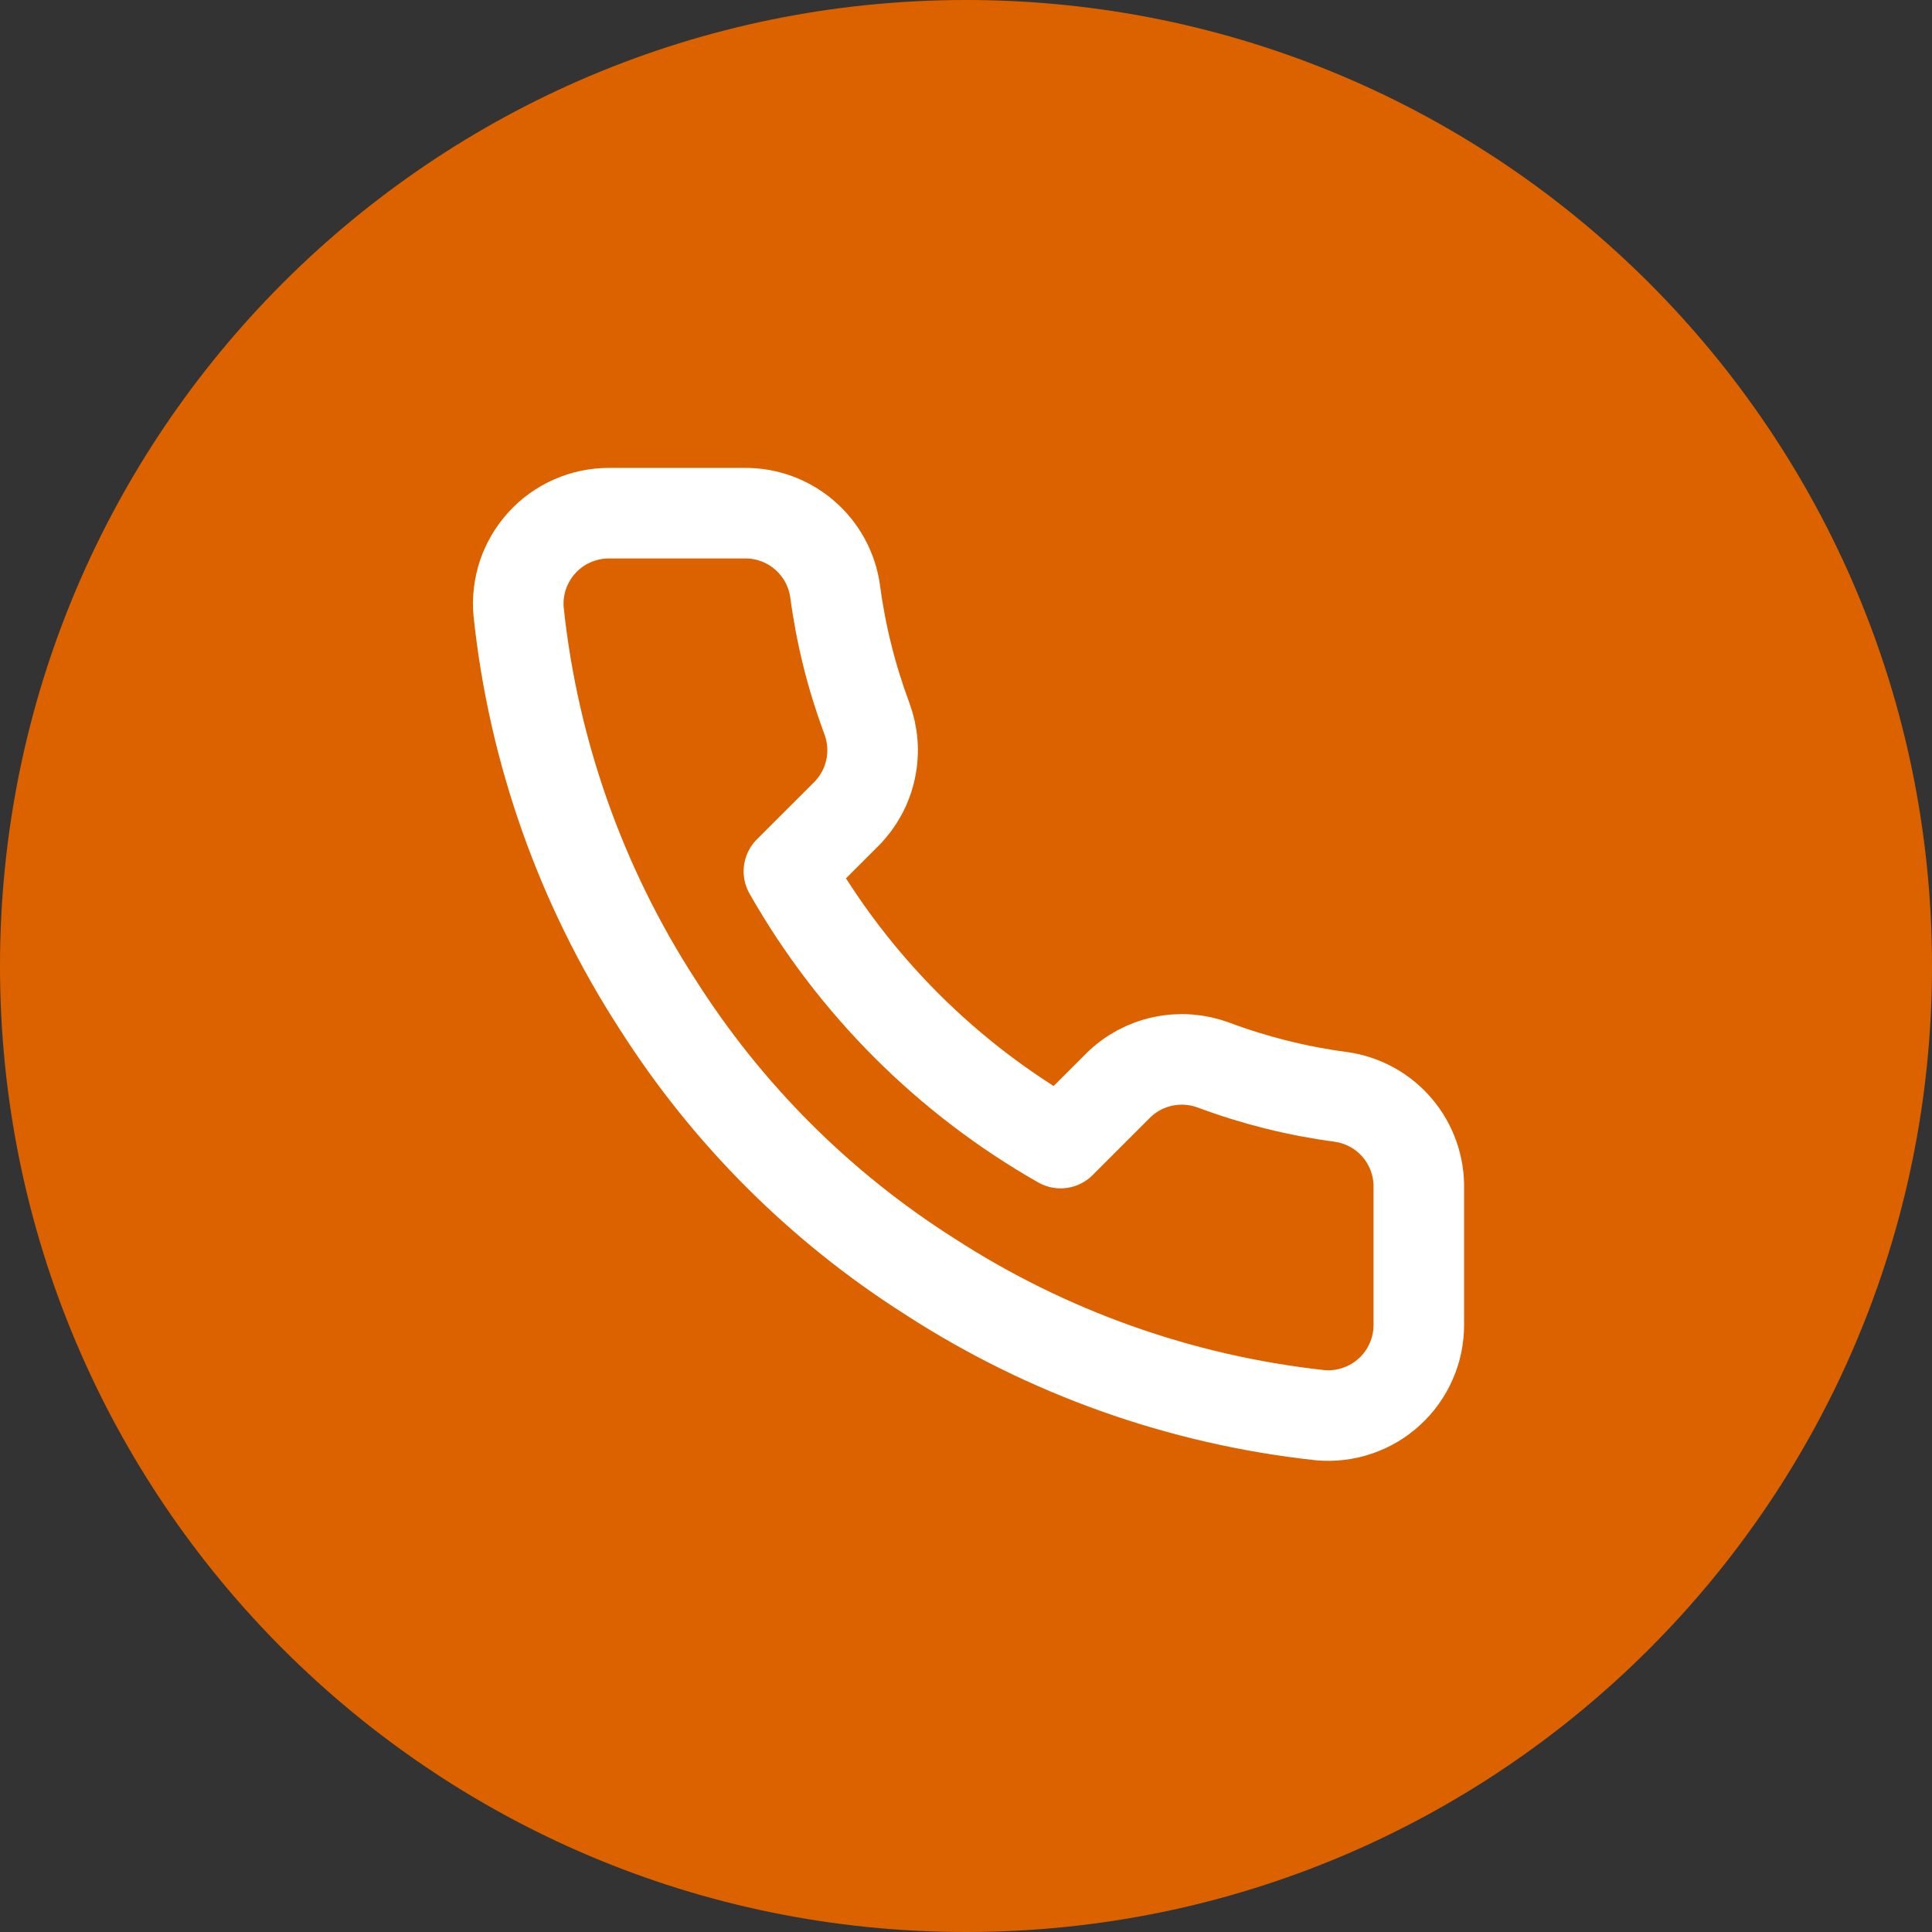
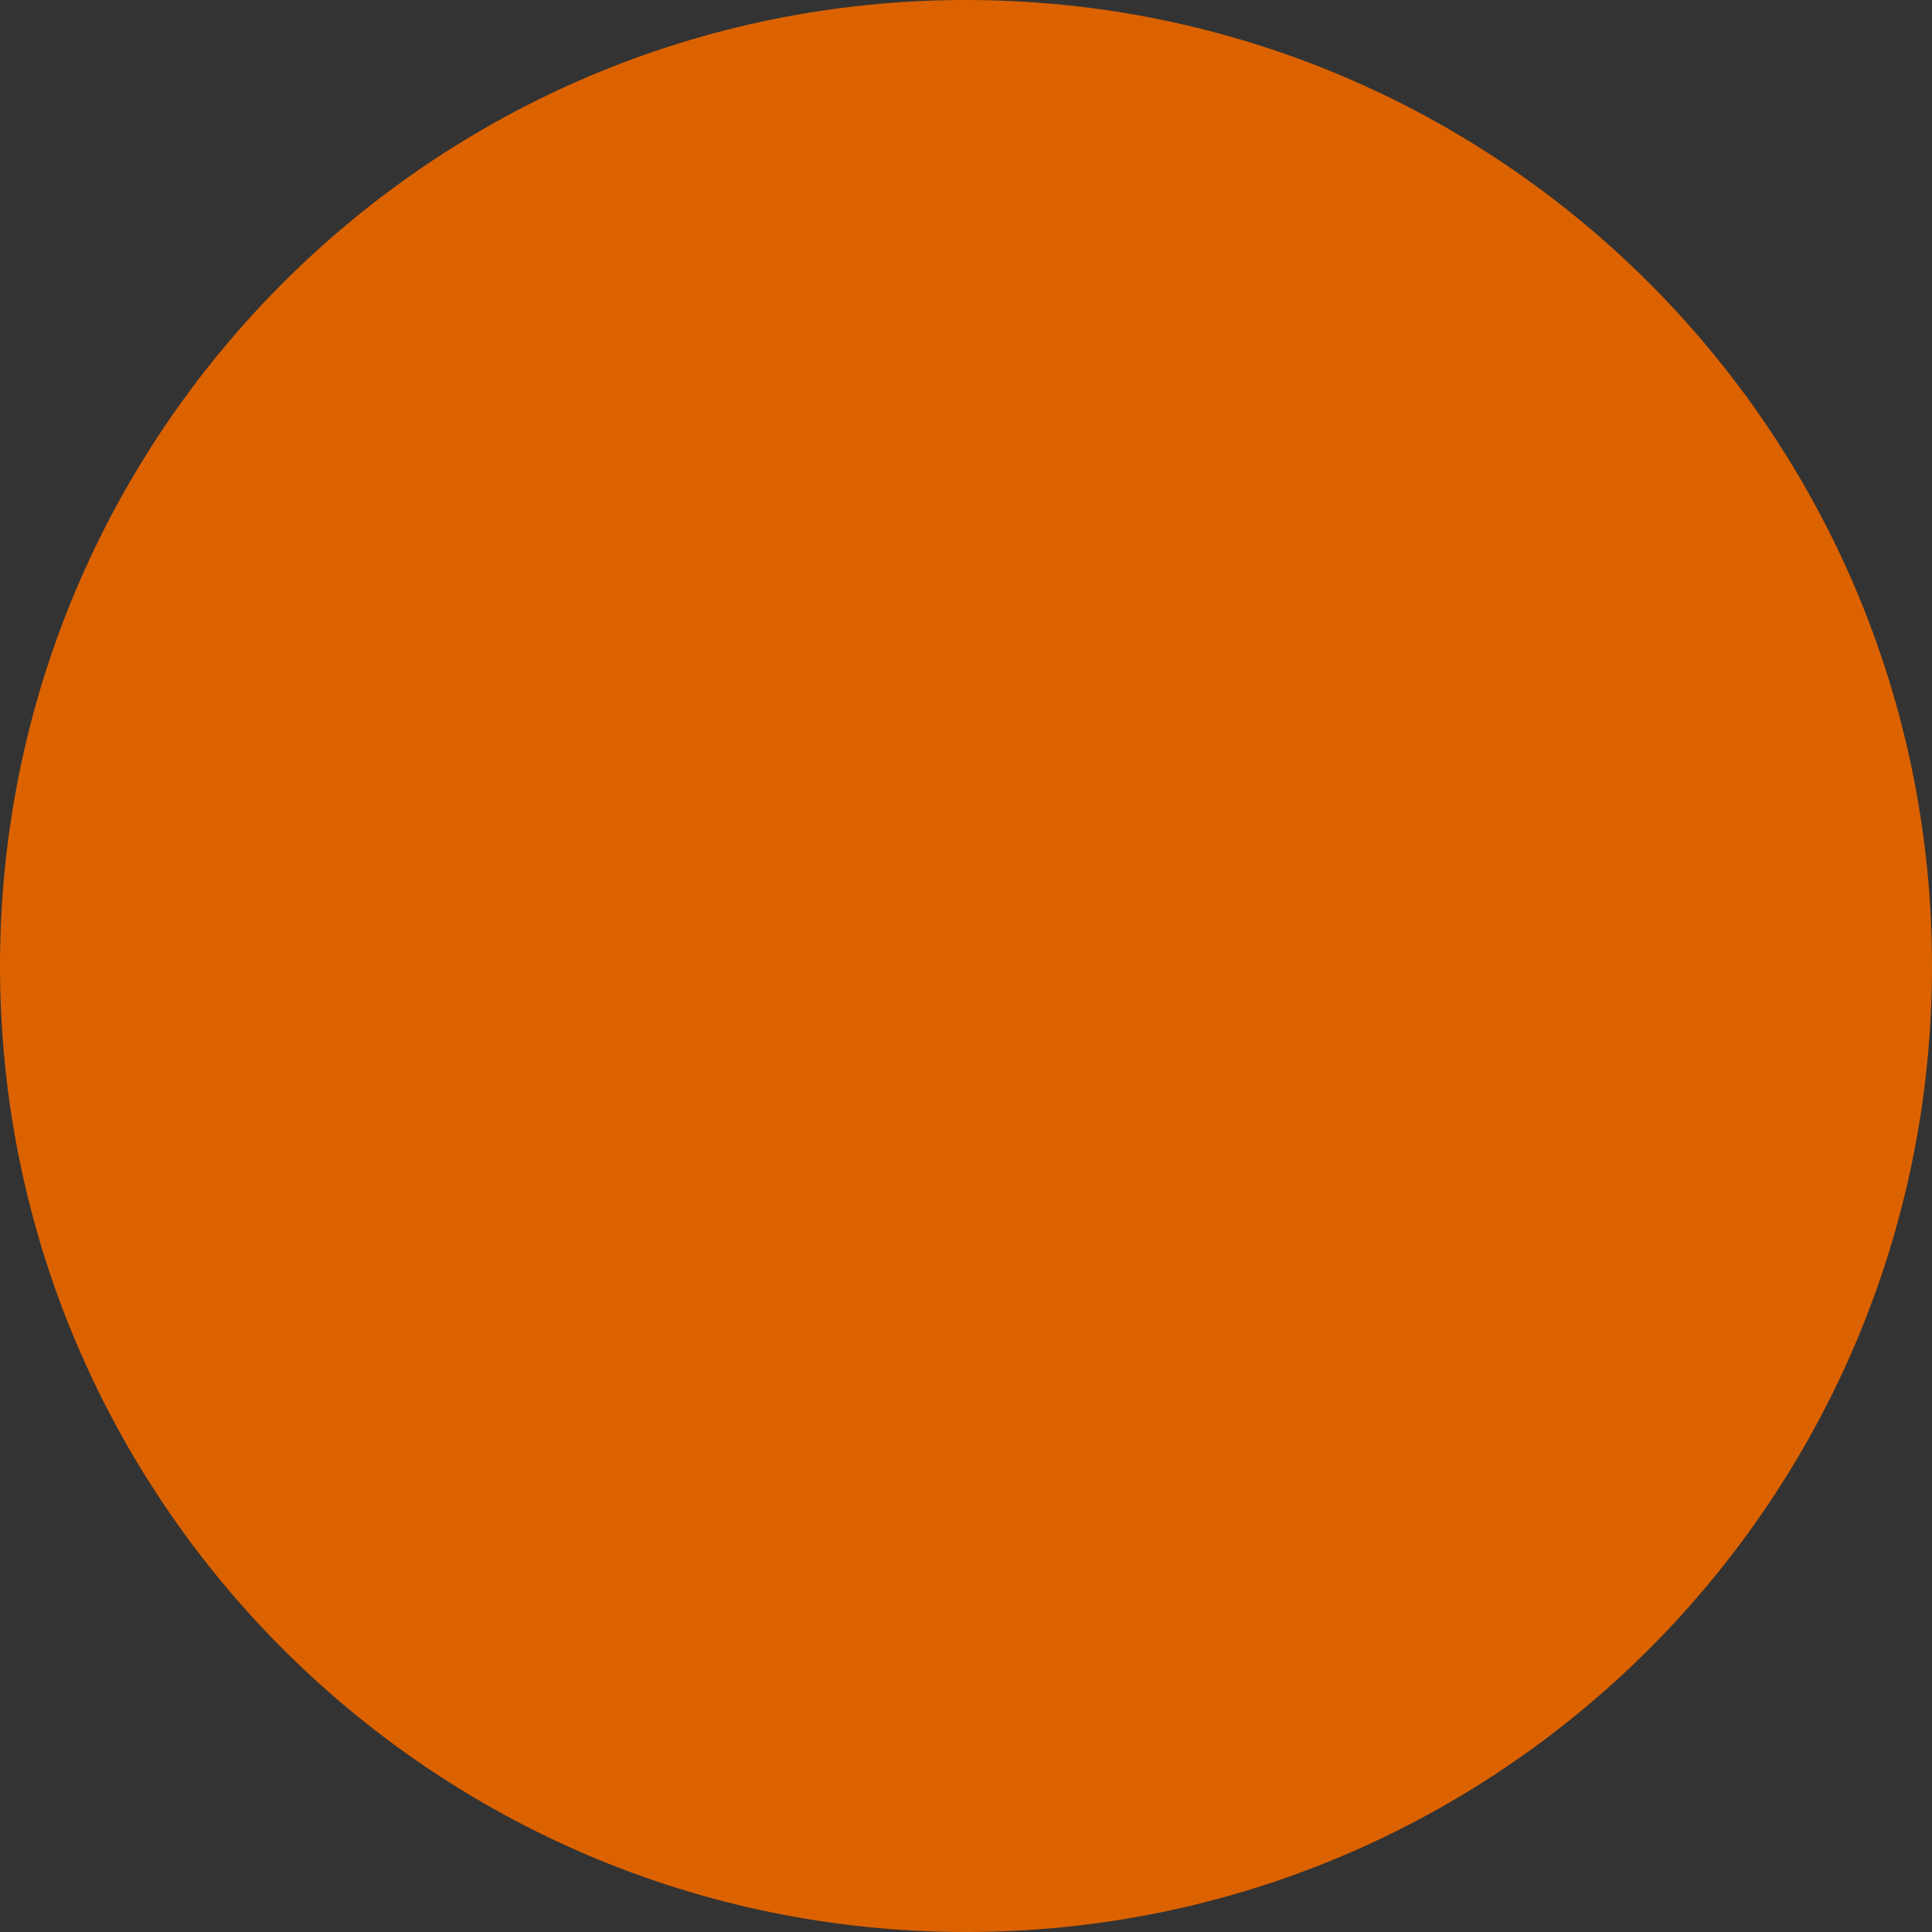
<svg xmlns="http://www.w3.org/2000/svg" width="32" height="32" viewBox="0 0 32 32" fill="none">
  <rect x="0" y="0" width="32" height="32" fill="#333333" stroke="none" />
  <path fill-rule="evenodd" clip-rule="evenodd" d="M0 16C0 7.163 7.163 0 16 0C24.837 0 32 7.163 32 16C32 24.837 24.837 32 16 32C7.163 32 0 24.837 0 16Z" fill="#DC6200" />
  <g clip-path="url(#clip0_2481_15241)">
-     <path d="M23.5 19.69V21.94C23.501 22.149 23.458 22.356 23.374 22.547C23.291 22.738 23.168 22.91 23.014 23.051C22.86 23.193 22.678 23.3 22.48 23.367C22.283 23.434 22.073 23.459 21.865 23.44C19.557 23.189 17.34 22.401 15.392 21.137C13.58 19.986 12.044 18.45 10.892 16.637C9.625 14.681 8.836 12.453 8.59 10.135C8.571 9.928 8.596 9.719 8.662 9.521C8.729 9.324 8.836 9.143 8.976 8.989C9.116 8.835 9.287 8.712 9.478 8.628C9.668 8.544 9.874 8.5 10.082 8.5H12.332C12.696 8.496 13.049 8.625 13.325 8.863C13.601 9.1 13.781 9.43 13.832 9.79C13.927 10.51 14.104 11.217 14.357 11.898C14.458 12.166 14.48 12.458 14.42 12.738C14.361 13.019 14.222 13.276 14.02 13.48L13.067 14.432C14.135 16.31 15.69 17.865 17.567 18.933L18.52 17.98C18.724 17.778 18.981 17.639 19.262 17.58C19.542 17.52 19.834 17.542 20.102 17.642C20.783 17.896 21.49 18.073 22.21 18.168C22.574 18.219 22.907 18.402 23.145 18.683C23.383 18.964 23.509 19.322 23.5 19.69Z" stroke="white" stroke-width="1.5" stroke-linecap="round" stroke-linejoin="round" />
-   </g>
+     </g>
  <defs>
    <clipPath id="clip0_2481_15241">
-       <rect width="18" height="18" fill="white" transform="translate(7 7)" />
-     </clipPath>
+       </clipPath>
  </defs>
</svg>